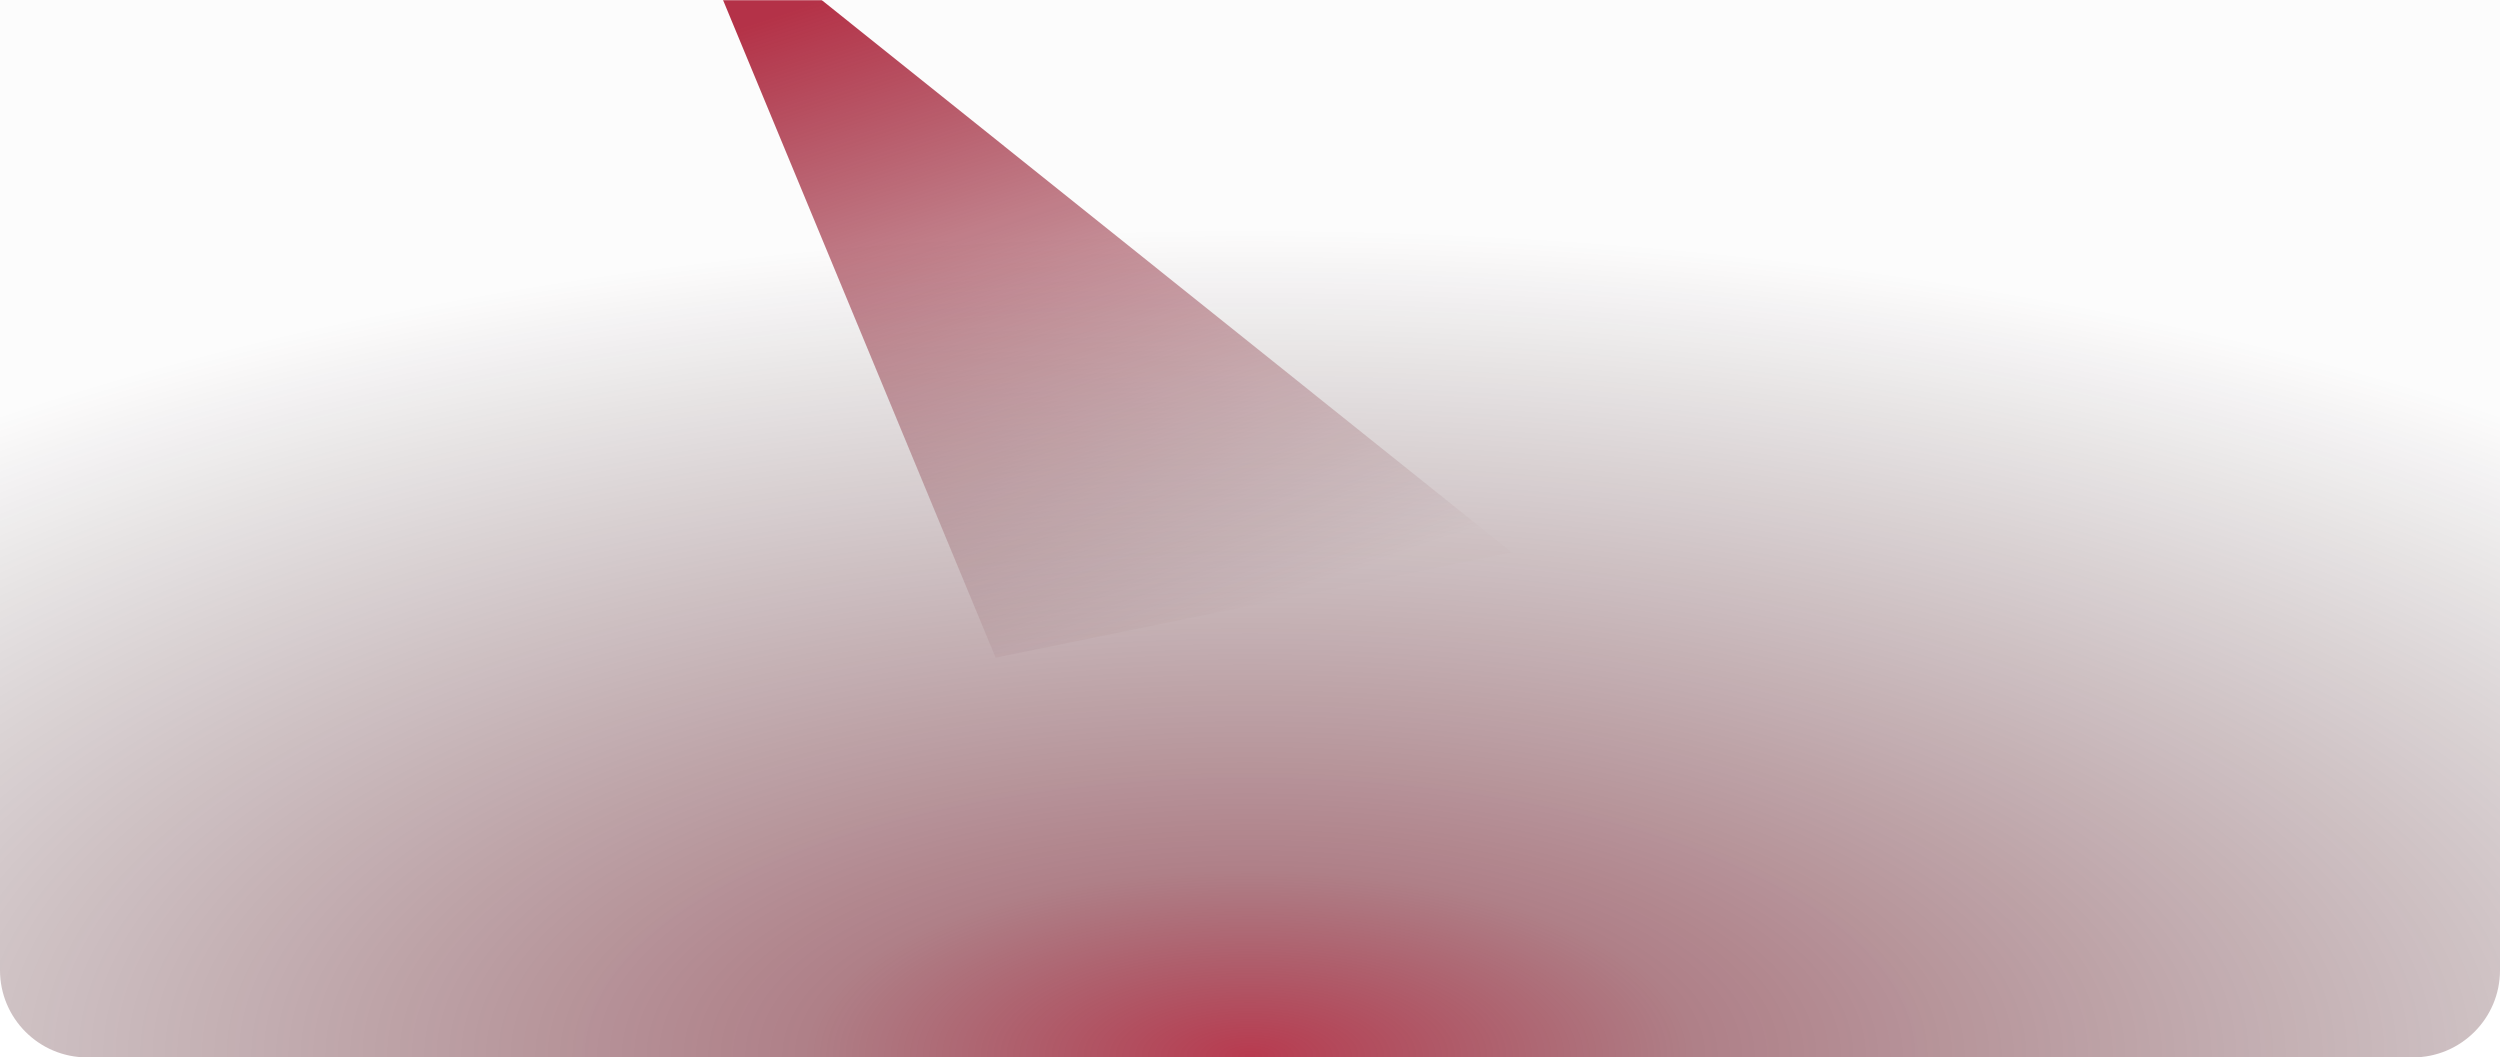
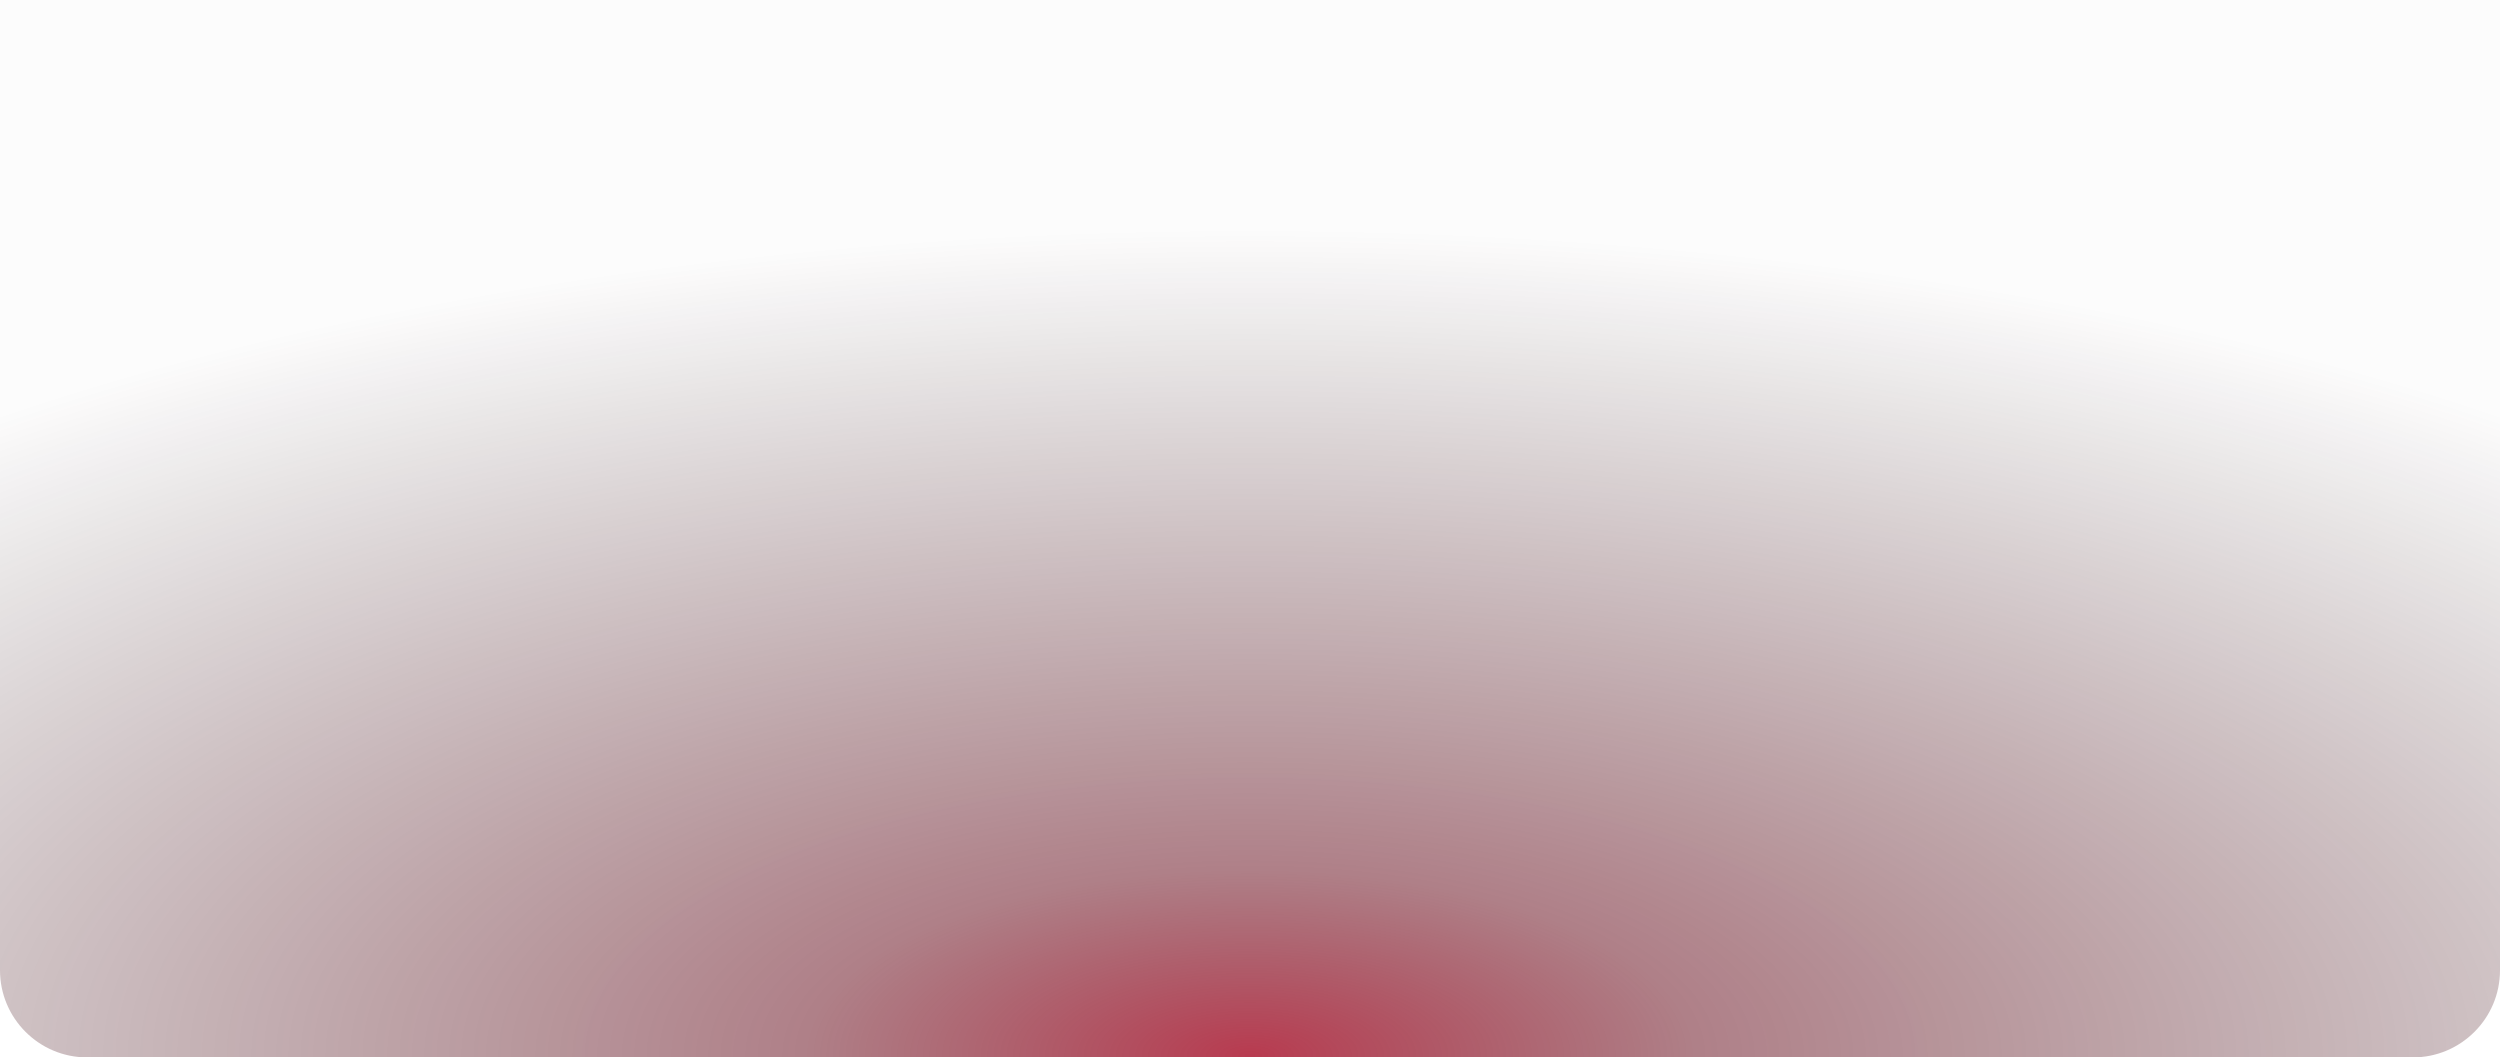
<svg xmlns="http://www.w3.org/2000/svg" width="1376" height="582" viewBox="0 0 1376 582" fill="none">
  <path d="M0 0H1376V534C1376 560.51 1354.51 582 1328 582H48C21.49 582 0 560.51 0 534V0Z" fill="url(#paint0_radial_0_335)" />
  <mask id="mask0_0_335" style="mask-type:luminance" maskUnits="userSpaceOnUse" x="0" y="0" width="1376" height="582">
-     <path d="M0 0H1376V534C1376 560.51 1354.51 582 1328 582H48C21.49 582 0 560.51 0 534V0Z" fill="white" />
+     <path d="M0 0H1376V534C1376 560.51 1354.51 582 1328 582H48C21.49 582 0 560.51 0 534V0" fill="white" />
  </mask>
  <g mask="url(#mask0_0_335)">
    <g filter="url(#filter0_f_0_335)">
-       <path fill-rule="evenodd" clip-rule="evenodd" d="M371 -65L832 304L548 362L371 -65Z" fill="url(#paint1_linear_0_335)" fill-opacity="0.8" />
-     </g>
+       </g>
  </g>
  <defs>
    <filter id="filter0_f_0_335" x="235.086" y="-200.914" width="732.828" height="698.828" filterUnits="userSpaceOnUse" color-interpolation-filters="sRGB">
      <feFlood flood-opacity="0" result="BackgroundImageFix" />
      <feBlend mode="normal" in="SourceGraphic" in2="BackgroundImageFix" result="shape" />
      <feGaussianBlur stdDeviation="67.957" result="effect1_foregroundBlur_0_335" />
    </filter>
    <radialGradient id="paint0_radial_0_335" cx="0" cy="0" r="1" gradientUnits="userSpaceOnUse" gradientTransform="translate(688 582) rotate(-90) scale(458 1082.83)">
      <stop stop-color="#A3001B" stop-opacity="0.77" />
      <stop offset="0.223" stop-color="#5F0010" stop-opacity="0.5" />
      <stop offset="1" stop-color="#17080B" stop-opacity="0.01" />
    </radialGradient>
    <linearGradient id="paint1_linear_0_335" x1="264.422" y1="61.986" x2="386.568" y2="432.799" gradientUnits="userSpaceOnUse">
      <stop stop-color="#A3001B" />
      <stop offset="1" stop-color="#50000D" stop-opacity="0.01" />
    </linearGradient>
  </defs>
</svg>